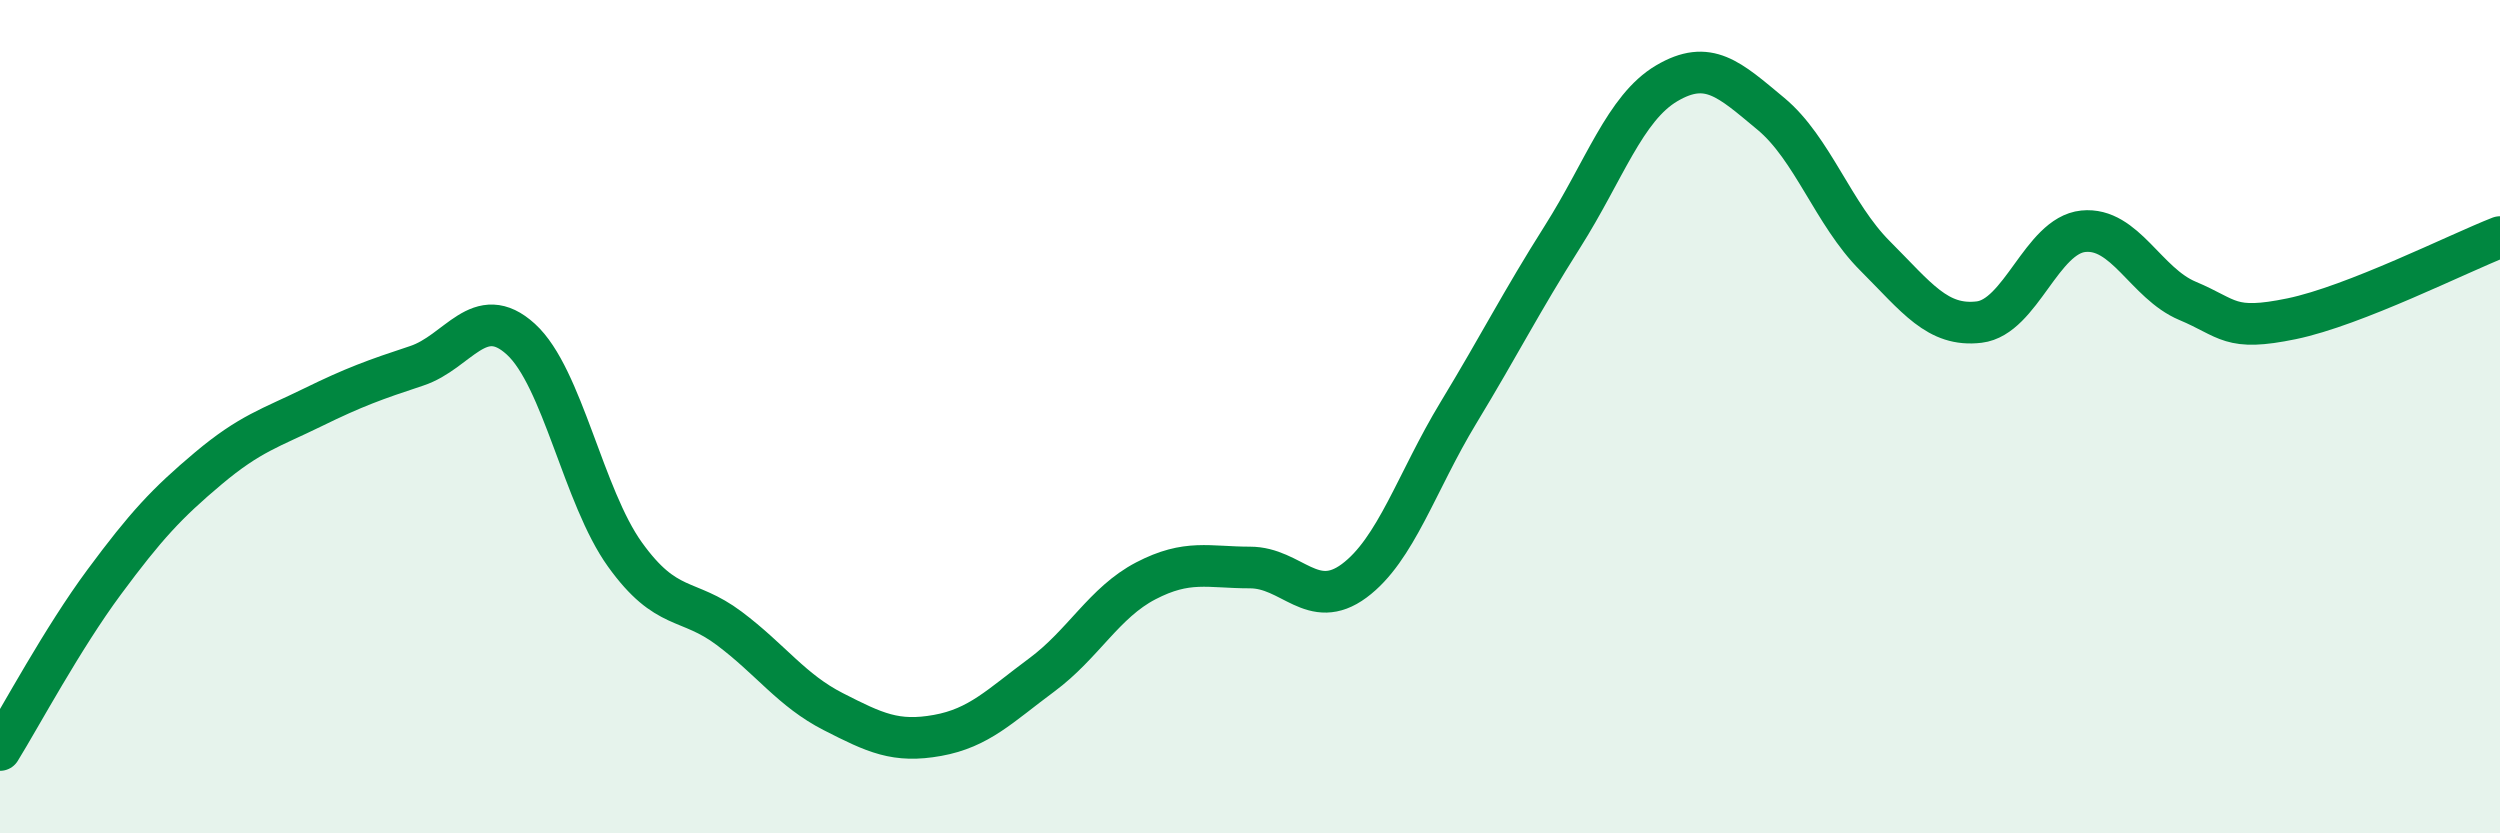
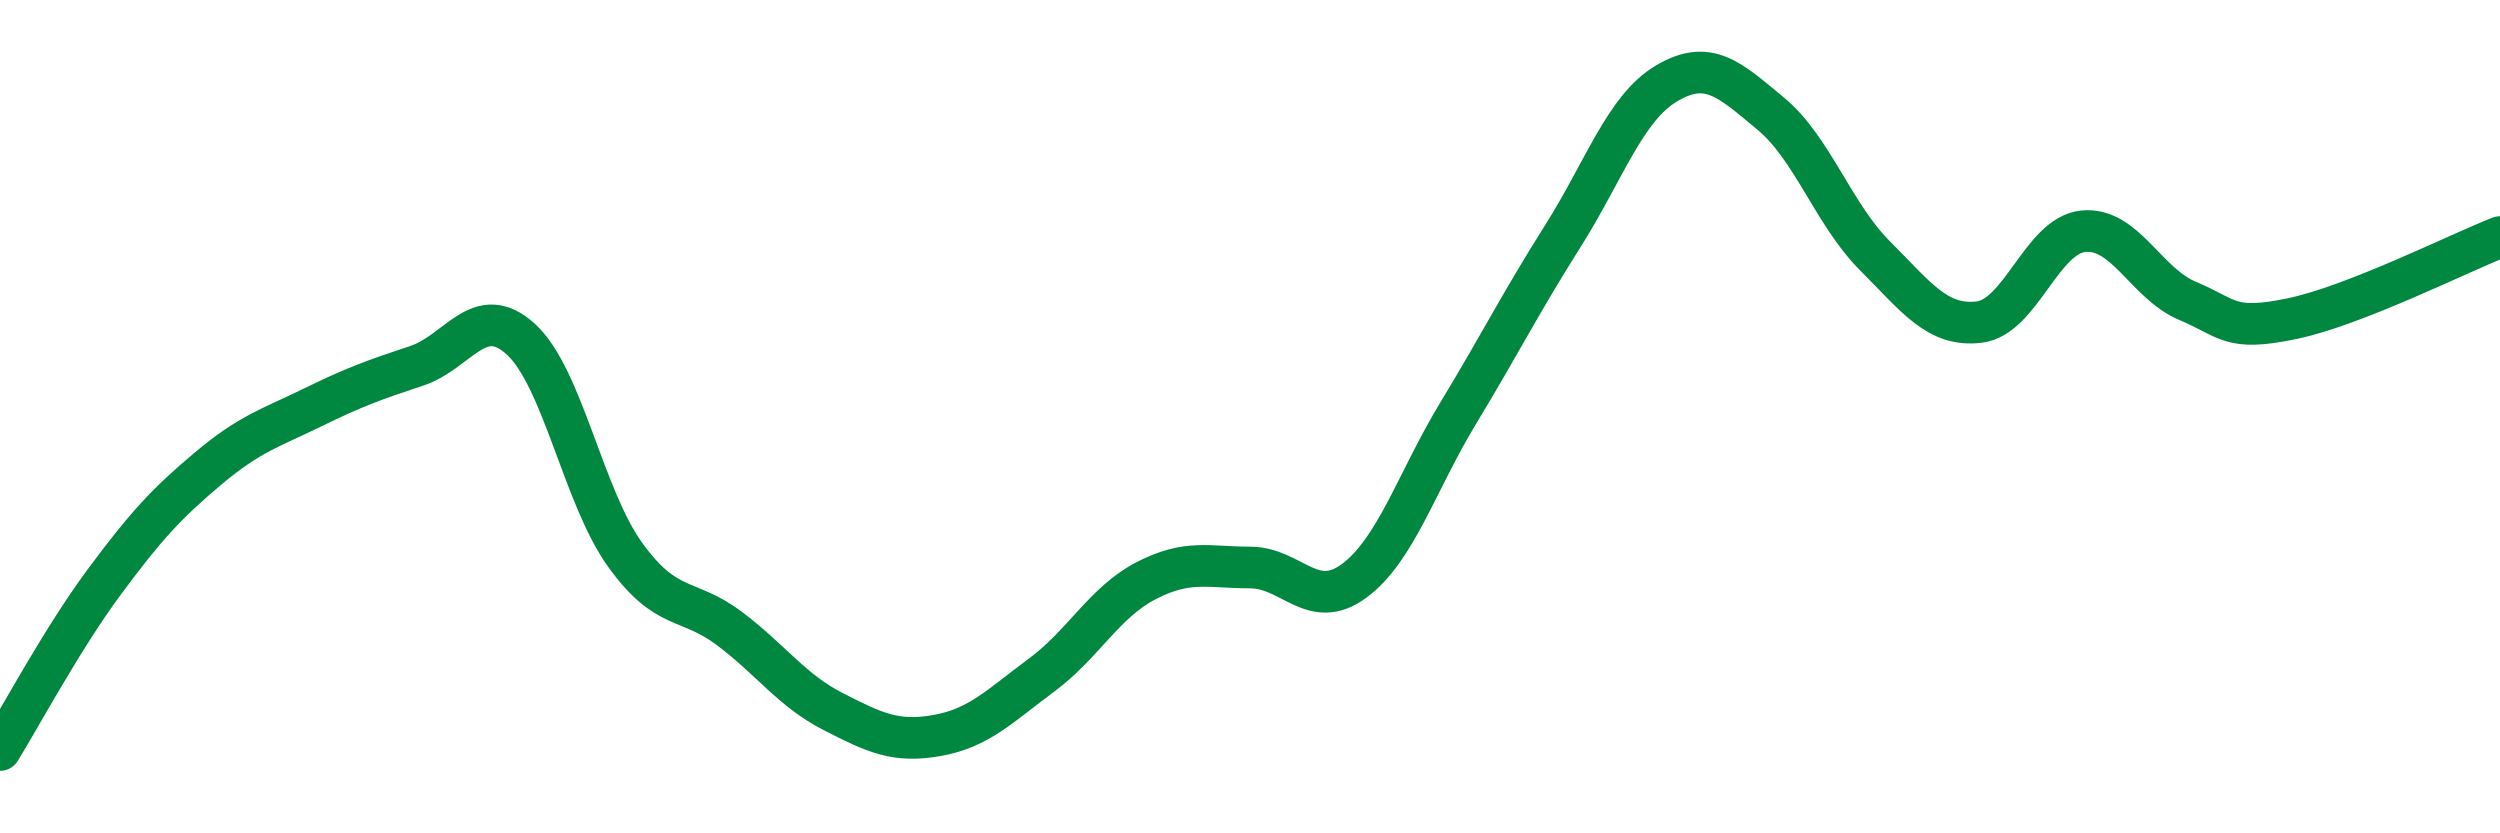
<svg xmlns="http://www.w3.org/2000/svg" width="60" height="20" viewBox="0 0 60 20">
-   <path d="M 0,18 C 0.5,17.19 1.5,15.32 2.5,13.97 C 3.5,12.62 4,12.08 5,11.24 C 6,10.4 6.5,10.27 7.5,9.78 C 8.5,9.29 9,9.11 10,8.78 C 11,8.45 11.5,7.23 12.5,8.14 C 13.5,9.05 14,11.92 15,13.31 C 16,14.7 16.5,14.33 17.5,15.08 C 18.5,15.83 19,16.57 20,17.08 C 21,17.59 21.5,17.83 22.5,17.65 C 23.5,17.47 24,16.94 25,16.2 C 26,15.46 26.5,14.46 27.5,13.94 C 28.5,13.42 29,13.62 30,13.62 C 31,13.62 31.5,14.68 32.5,13.94 C 33.5,13.2 34,11.56 35,9.91 C 36,8.26 36.5,7.26 37.5,5.68 C 38.5,4.1 39,2.59 40,2 C 41,1.41 41.5,1.9 42.5,2.73 C 43.5,3.56 44,5.14 45,6.14 C 46,7.14 46.5,7.85 47.5,7.73 C 48.5,7.61 49,5.65 50,5.55 C 51,5.45 51.5,6.8 52.5,7.22 C 53.5,7.64 53.5,7.96 55,7.65 C 56.5,7.34 59,6.08 60,5.69L60 20L0 20Z" fill="#008740" opacity="0.1" stroke-linecap="round" stroke-linejoin="round" />
  <path d="M 0,18 C 0.5,17.19 1.5,15.32 2.5,13.97 C 3.5,12.62 4,12.08 5,11.24 C 6,10.4 6.5,10.27 7.5,9.78 C 8.5,9.29 9,9.11 10,8.78 C 11,8.45 11.5,7.23 12.5,8.14 C 13.5,9.05 14,11.92 15,13.31 C 16,14.7 16.5,14.33 17.5,15.08 C 18.5,15.83 19,16.57 20,17.08 C 21,17.59 21.5,17.83 22.5,17.65 C 23.5,17.47 24,16.94 25,16.2 C 26,15.46 26.5,14.46 27.5,13.94 C 28.5,13.42 29,13.62 30,13.62 C 31,13.62 31.5,14.68 32.5,13.94 C 33.5,13.2 34,11.56 35,9.91 C 36,8.26 36.5,7.26 37.5,5.68 C 38.5,4.1 39,2.59 40,2 C 41,1.41 41.5,1.9 42.5,2.73 C 43.5,3.56 44,5.14 45,6.14 C 46,7.14 46.5,7.85 47.5,7.73 C 48.5,7.61 49,5.65 50,5.55 C 51,5.45 51.5,6.8 52.5,7.22 C 53.5,7.64 53.5,7.96 55,7.65 C 56.5,7.34 59,6.08 60,5.69" stroke="#008740" stroke-width="1" fill="none" stroke-linecap="round" stroke-linejoin="round" />
</svg>